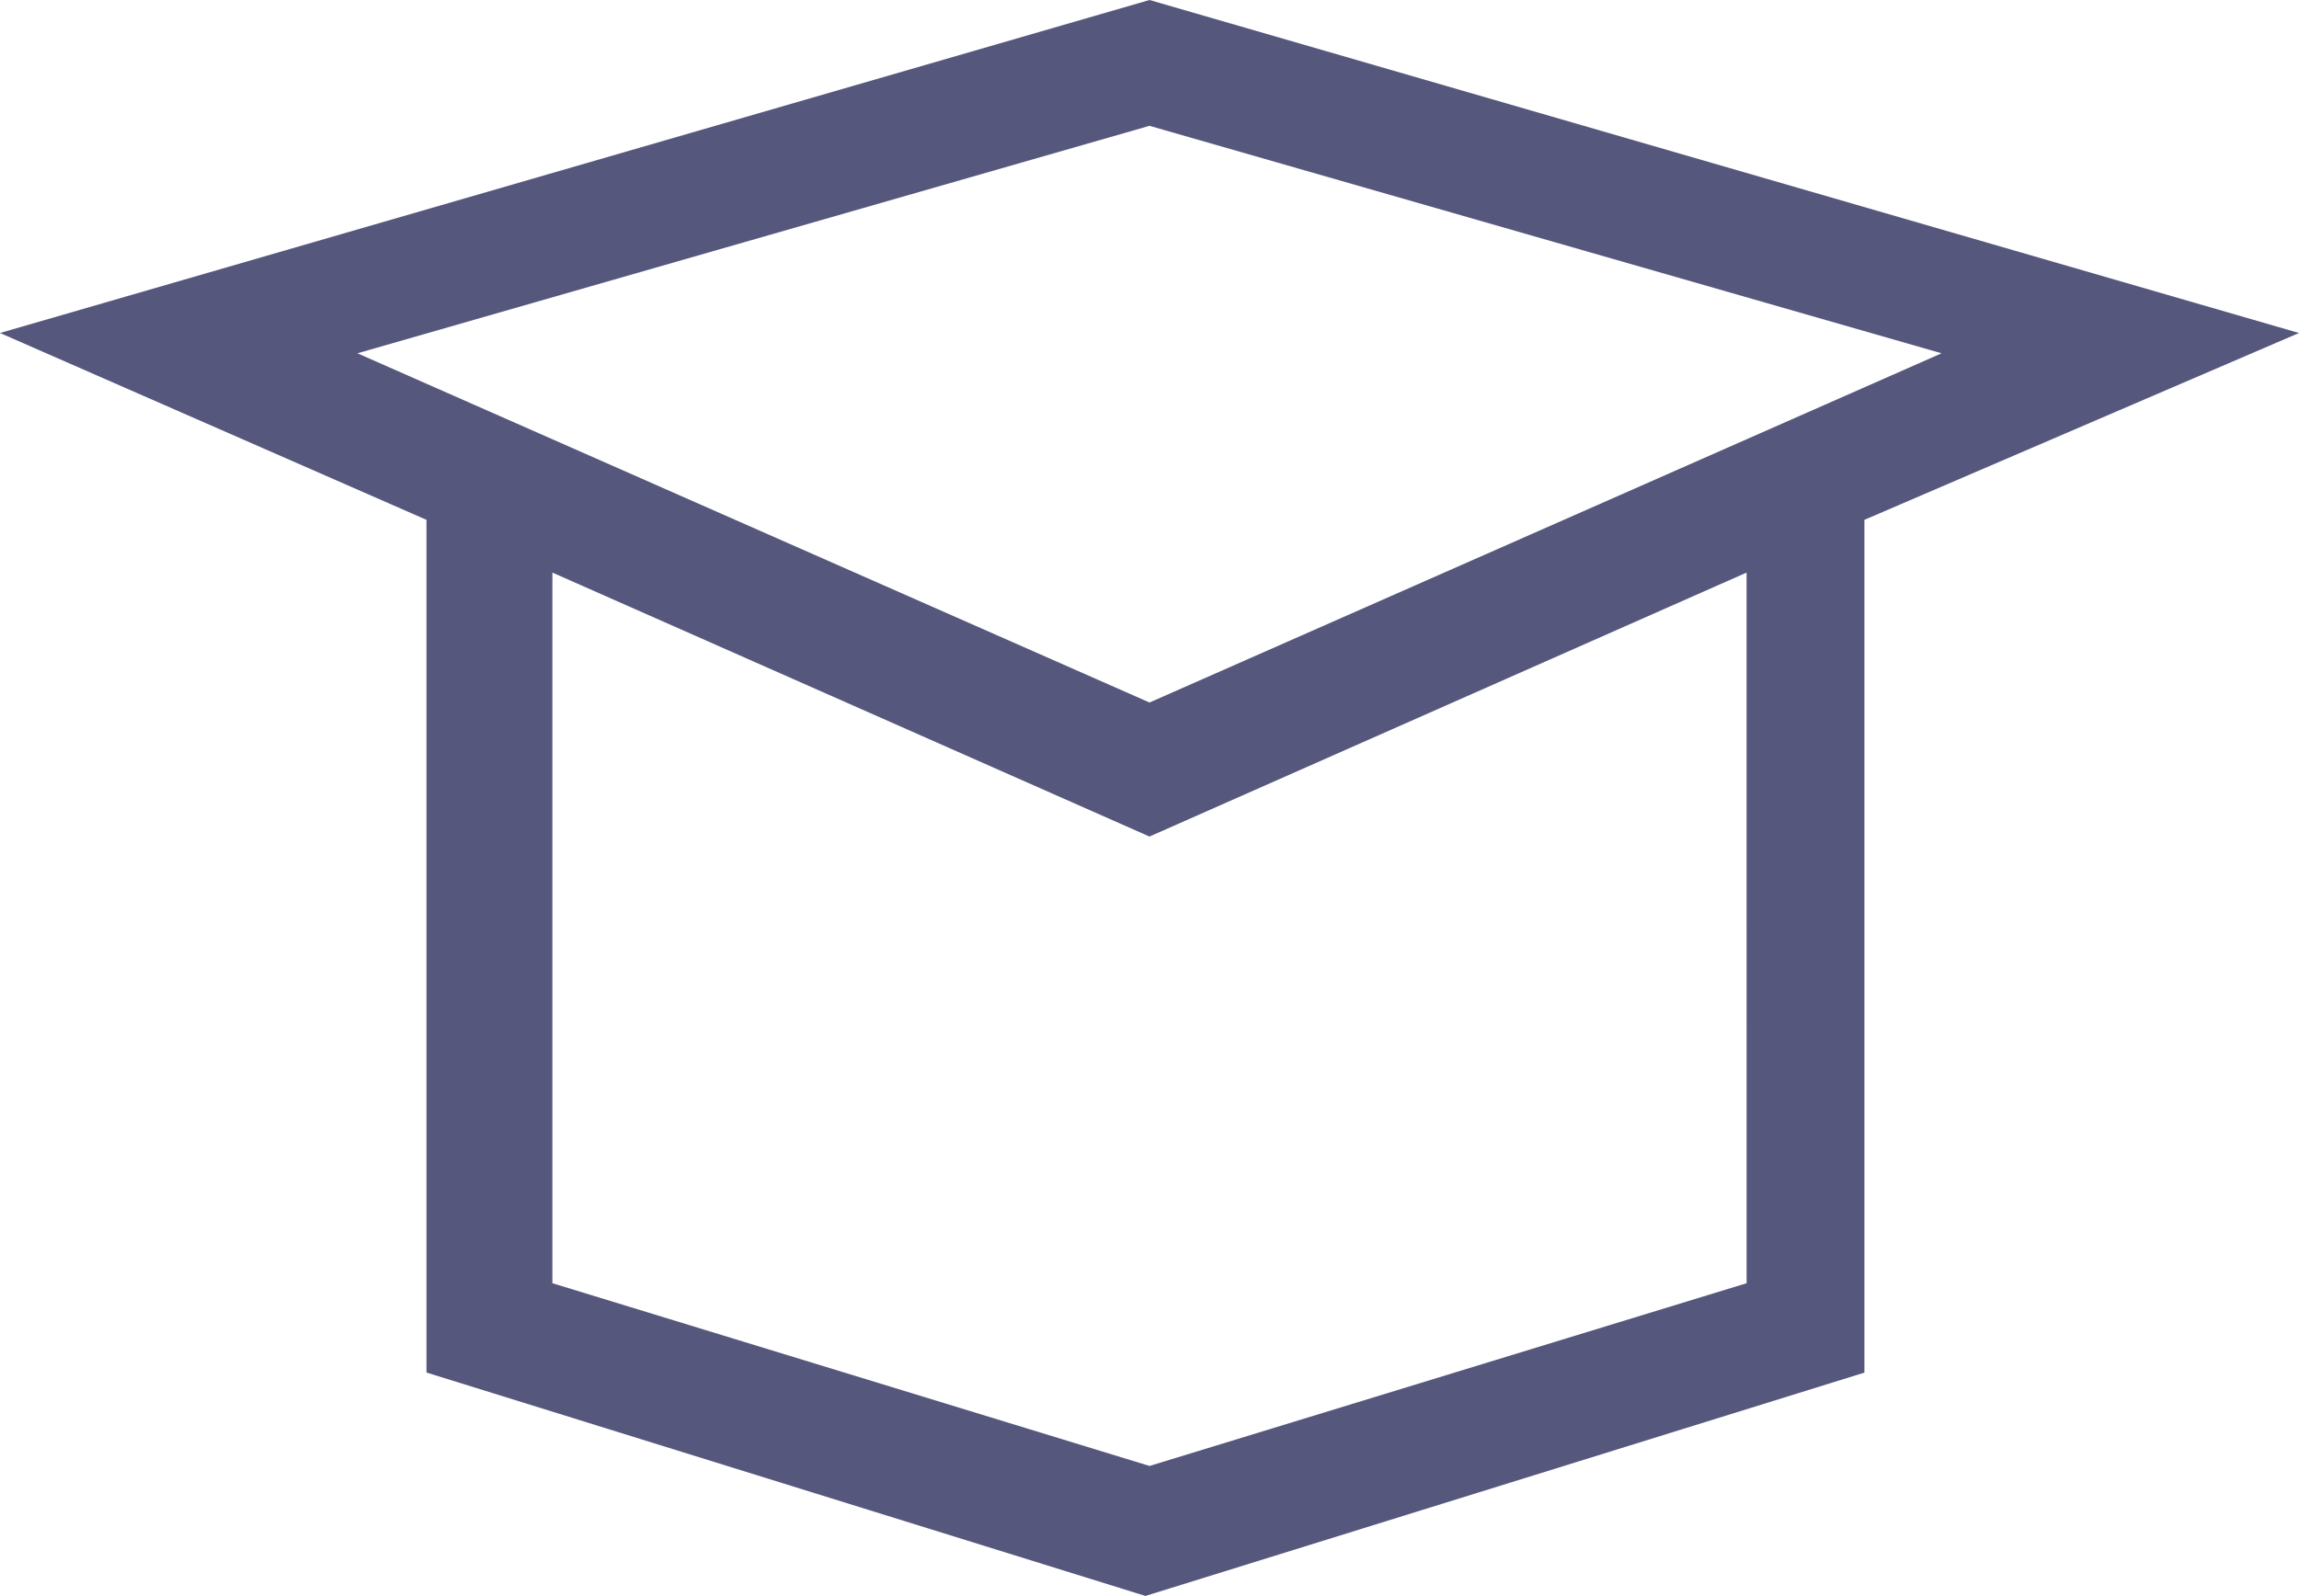
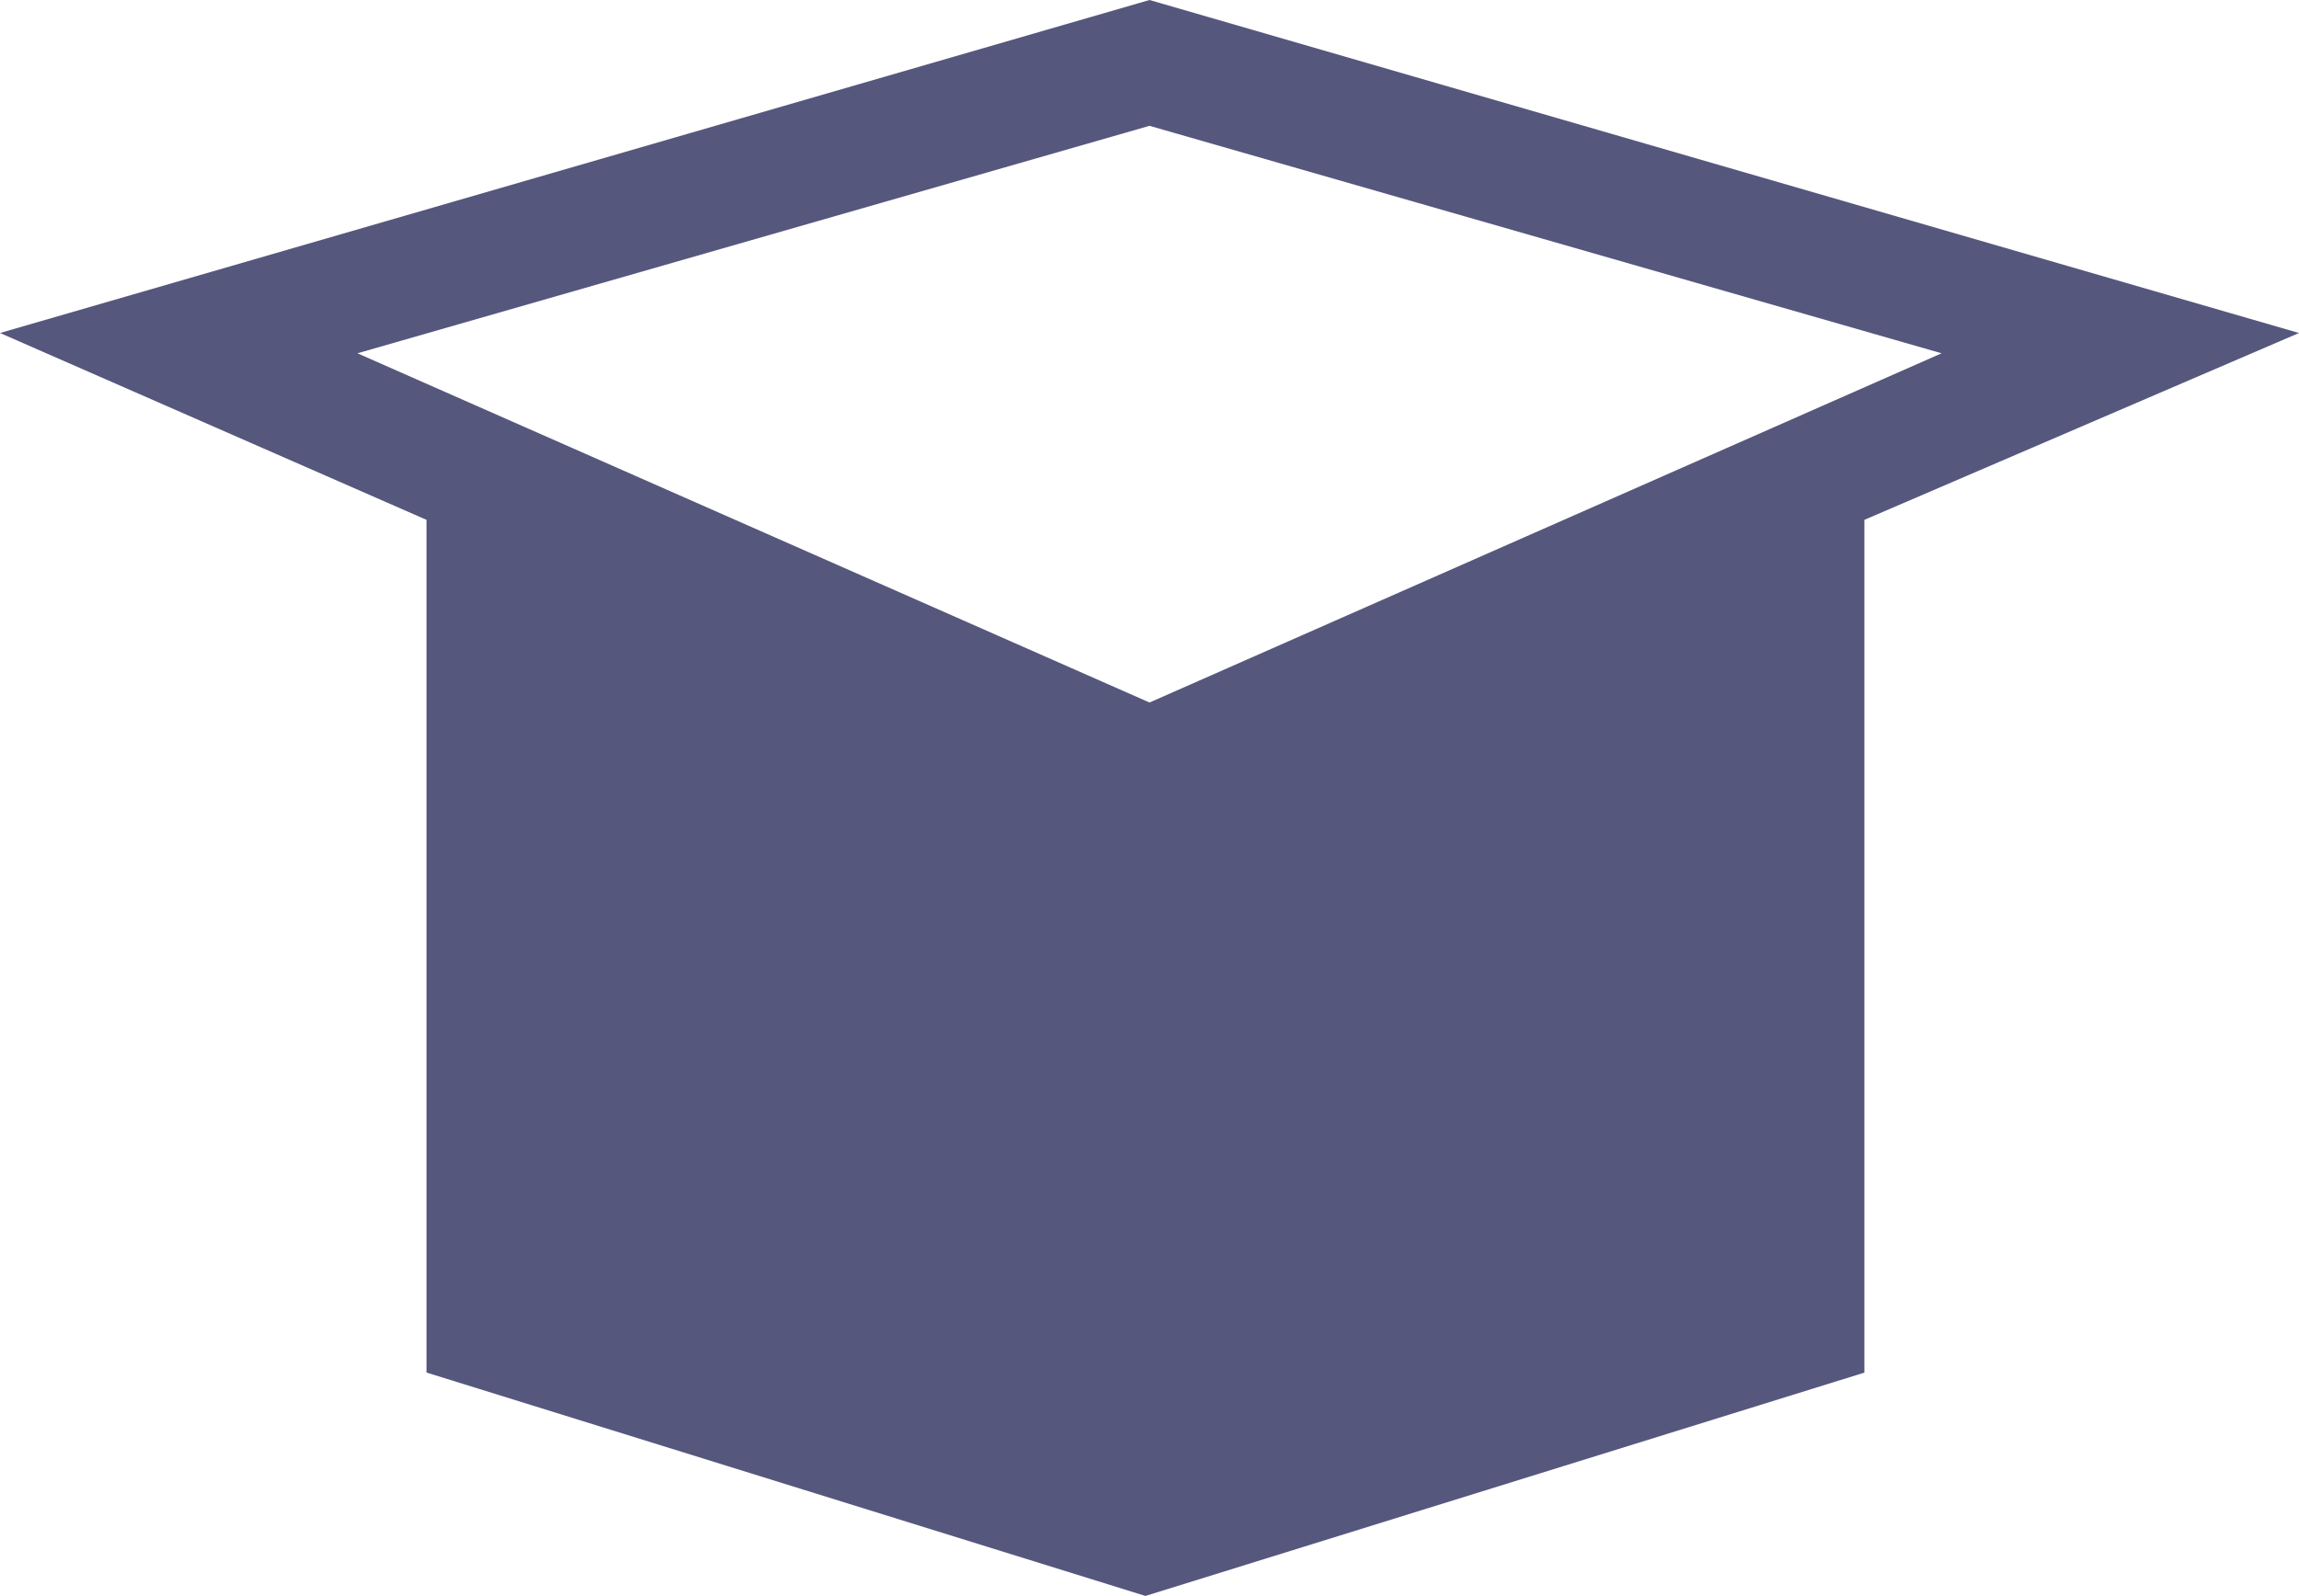
<svg xmlns="http://www.w3.org/2000/svg" width="69.415" height="48.198" viewBox="0 0 69.415 48.198">
-   <path id="Path_450" data-name="Path 450" d="M69.915,10.357,35.208.3.5,10.357,13.377,16V41.753L35.085,48.5l21.708-6.745V16ZM35.208,4.1,59.123,10.97,35.208,21.517,11.292,10.97ZM53.236,39.055,35.208,44.574,17.179,39.055V17.593l18.028,7.972,18.028-7.972Z" transform="translate(-0.5 -0.3)" fill="#56577d" />
+   <path id="Path_450" data-name="Path 450" d="M69.915,10.357,35.208.3.5,10.357,13.377,16V41.753L35.085,48.5l21.708-6.745V16ZM35.208,4.1,59.123,10.97,35.208,21.517,11.292,10.97ZM53.236,39.055,35.208,44.574,17.179,39.055l18.028,7.972,18.028-7.972Z" transform="translate(-0.5 -0.3)" fill="#56577d" />
</svg>